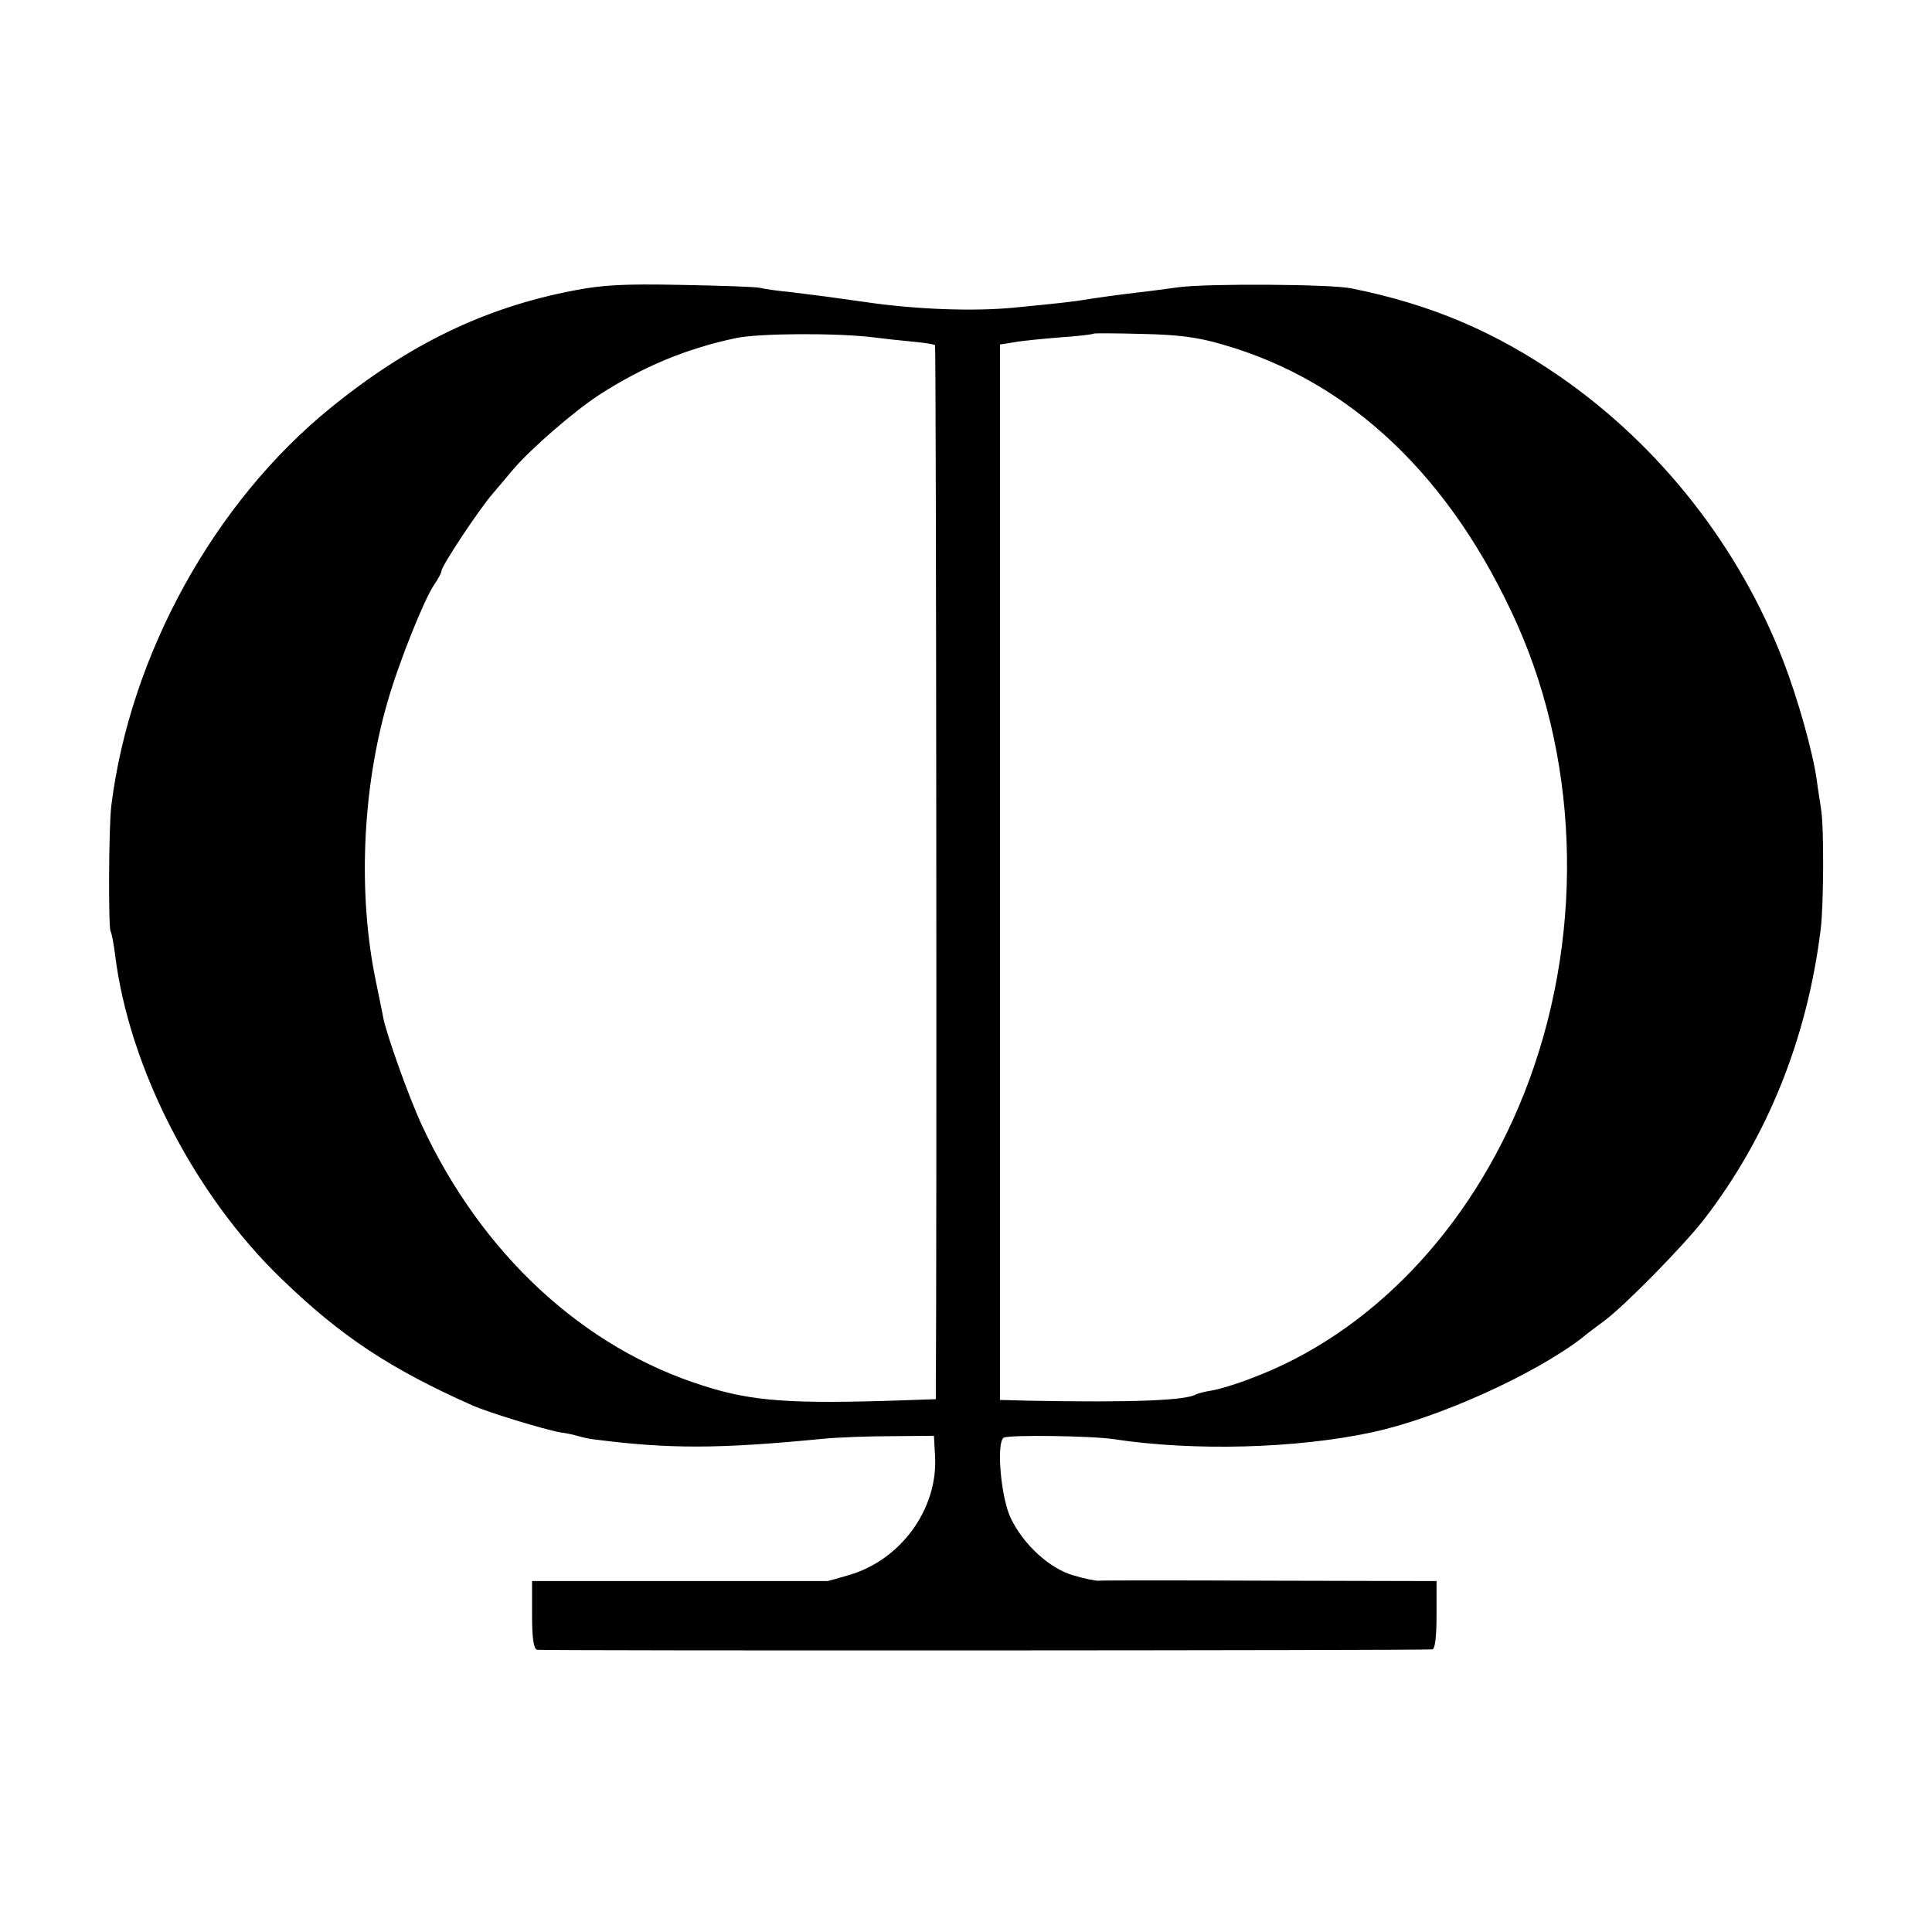
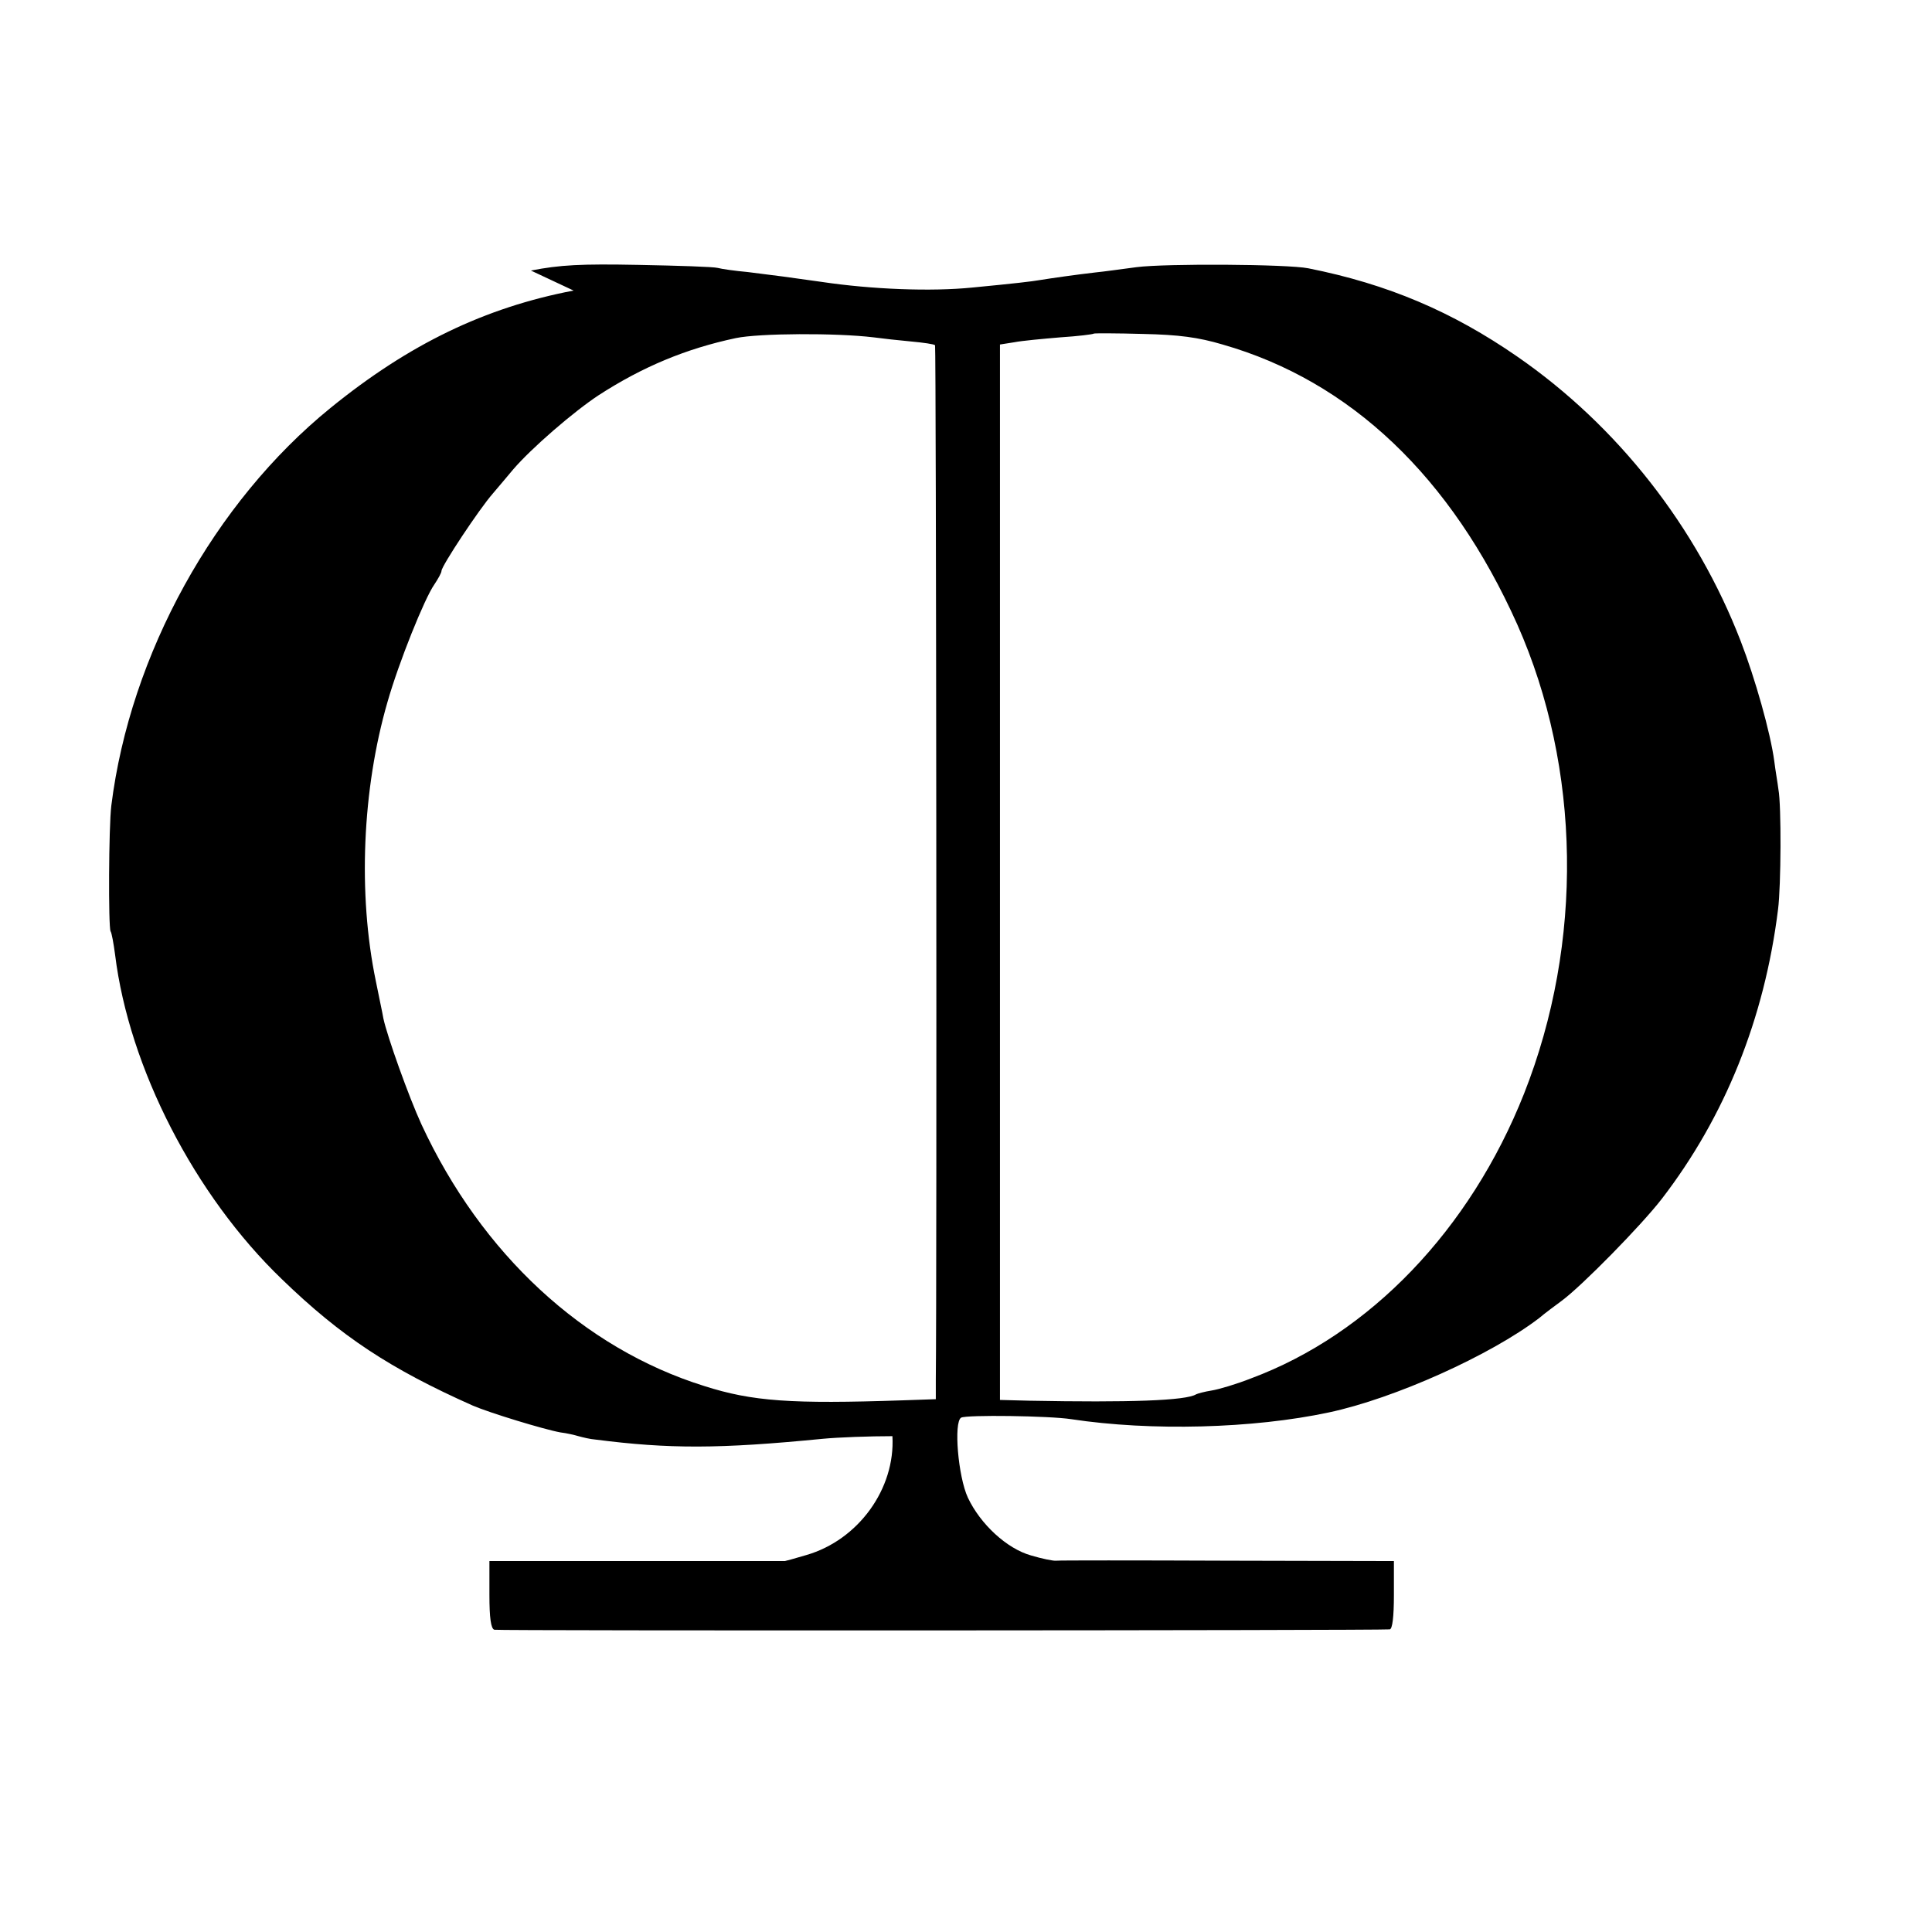
<svg xmlns="http://www.w3.org/2000/svg" version="1.0" width="512pt" height="512pt" viewBox="0 0 512 512" preserveAspectRatio="xMidYMid meet">
  <g transform="translate(0,512) scale(0.1,-0.1)" fill="#000000" stroke="none">
-     <path d="M1520 4350 c-235 -45 -436 -142 -644 -311 -308 -250 -531 -653 -581 -1054 -7 -57 -8 -321 -2 -333 3 -4 8 -32 12 -62 37 -300 211 -638 442 -860 157 -152 288 -238 506 -335 44 -19 188 -63 232 -71 17 -2 38 -7 48 -10 11 -3 31 -8 45 -9 195 -25 327 -25 602 2 41 4 125 7 185 7 l110 1 3 -54 c8 -139 -90 -275 -228 -315 -30 -9 -56 -16 -57 -16 -2 0 -178 0 -393 0 l-390 0 0 -89 c0 -62 4 -90 13 -93 10 -3 2336 -2 2373 1 7 1 11 33 11 91 l0 90 -441 1 c-243 1 -447 1 -454 0 -7 -1 -37 5 -67 14 -64 18 -134 83 -167 153 -26 56 -38 200 -18 212 13 8 235 5 292 -4 211 -32 482 -25 683 18 174 37 429 152 557 250 14 12 41 32 60 46 54 40 211 200 265 270 167 217 272 477 308 767 8 62 9 276 1 318 -2 17 -8 50 -11 75 -10 75 -51 220 -89 318 -117 303 -326 570 -592 754 -172 119 -343 192 -554 234 -55 11 -377 13 -455 3 -38 -5 -88 -12 -109 -14 -52 -6 -115 -15 -146 -20 -23 -4 -66 -9 -180 -20 -109 -11 -266 -5 -400 15 -84 12 -122 17 -195 26 -33 3 -69 8 -80 11 -11 3 -105 6 -210 8 -153 3 -208 0 -285 -15z m795 -124 c22 -3 67 -8 100 -11 32 -3 61 -7 63 -10 3 -2 5 -2473 2 -2741 l0 -52 -87 -3 c-296 -10 -399 -3 -527 38 -320 100 -590 350 -749 693 -34 74 -91 234 -101 281 -2 13 -12 58 -20 99 -48 231 -36 509 31 740 30 105 98 274 124 311 10 15 19 31 19 36 0 13 100 164 136 205 16 19 40 47 54 64 48 56 160 153 227 197 116 75 231 123 363 151 62 13 266 14 365 2z m925 -19 c339 -97 606 -351 781 -742 169 -381 176 -843 18 -1243 -143 -361 -409 -638 -724 -755 -38 -15 -85 -29 -104 -32 -19 -3 -37 -8 -41 -10 -27 -17 -178 -22 -442 -17 l-78 2 0 1399 0 1398 38 6 c20 4 75 9 122 13 47 3 87 8 89 10 2 1 60 1 130 -1 95 -2 147 -9 211 -28z" />
+     <path d="M1520 4350 c-235 -45 -436 -142 -644 -311 -308 -250 -531 -653 -581 -1054 -7 -57 -8 -321 -2 -333 3 -4 8 -32 12 -62 37 -300 211 -638 442 -860 157 -152 288 -238 506 -335 44 -19 188 -63 232 -71 17 -2 38 -7 48 -10 11 -3 31 -8 45 -9 195 -25 327 -25 602 2 41 4 125 7 185 7 c8 -139 -90 -275 -228 -315 -30 -9 -56 -16 -57 -16 -2 0 -178 0 -393 0 l-390 0 0 -89 c0 -62 4 -90 13 -93 10 -3 2336 -2 2373 1 7 1 11 33 11 91 l0 90 -441 1 c-243 1 -447 1 -454 0 -7 -1 -37 5 -67 14 -64 18 -134 83 -167 153 -26 56 -38 200 -18 212 13 8 235 5 292 -4 211 -32 482 -25 683 18 174 37 429 152 557 250 14 12 41 32 60 46 54 40 211 200 265 270 167 217 272 477 308 767 8 62 9 276 1 318 -2 17 -8 50 -11 75 -10 75 -51 220 -89 318 -117 303 -326 570 -592 754 -172 119 -343 192 -554 234 -55 11 -377 13 -455 3 -38 -5 -88 -12 -109 -14 -52 -6 -115 -15 -146 -20 -23 -4 -66 -9 -180 -20 -109 -11 -266 -5 -400 15 -84 12 -122 17 -195 26 -33 3 -69 8 -80 11 -11 3 -105 6 -210 8 -153 3 -208 0 -285 -15z m795 -124 c22 -3 67 -8 100 -11 32 -3 61 -7 63 -10 3 -2 5 -2473 2 -2741 l0 -52 -87 -3 c-296 -10 -399 -3 -527 38 -320 100 -590 350 -749 693 -34 74 -91 234 -101 281 -2 13 -12 58 -20 99 -48 231 -36 509 31 740 30 105 98 274 124 311 10 15 19 31 19 36 0 13 100 164 136 205 16 19 40 47 54 64 48 56 160 153 227 197 116 75 231 123 363 151 62 13 266 14 365 2z m925 -19 c339 -97 606 -351 781 -742 169 -381 176 -843 18 -1243 -143 -361 -409 -638 -724 -755 -38 -15 -85 -29 -104 -32 -19 -3 -37 -8 -41 -10 -27 -17 -178 -22 -442 -17 l-78 2 0 1399 0 1398 38 6 c20 4 75 9 122 13 47 3 87 8 89 10 2 1 60 1 130 -1 95 -2 147 -9 211 -28z" />
  </g>
</svg>